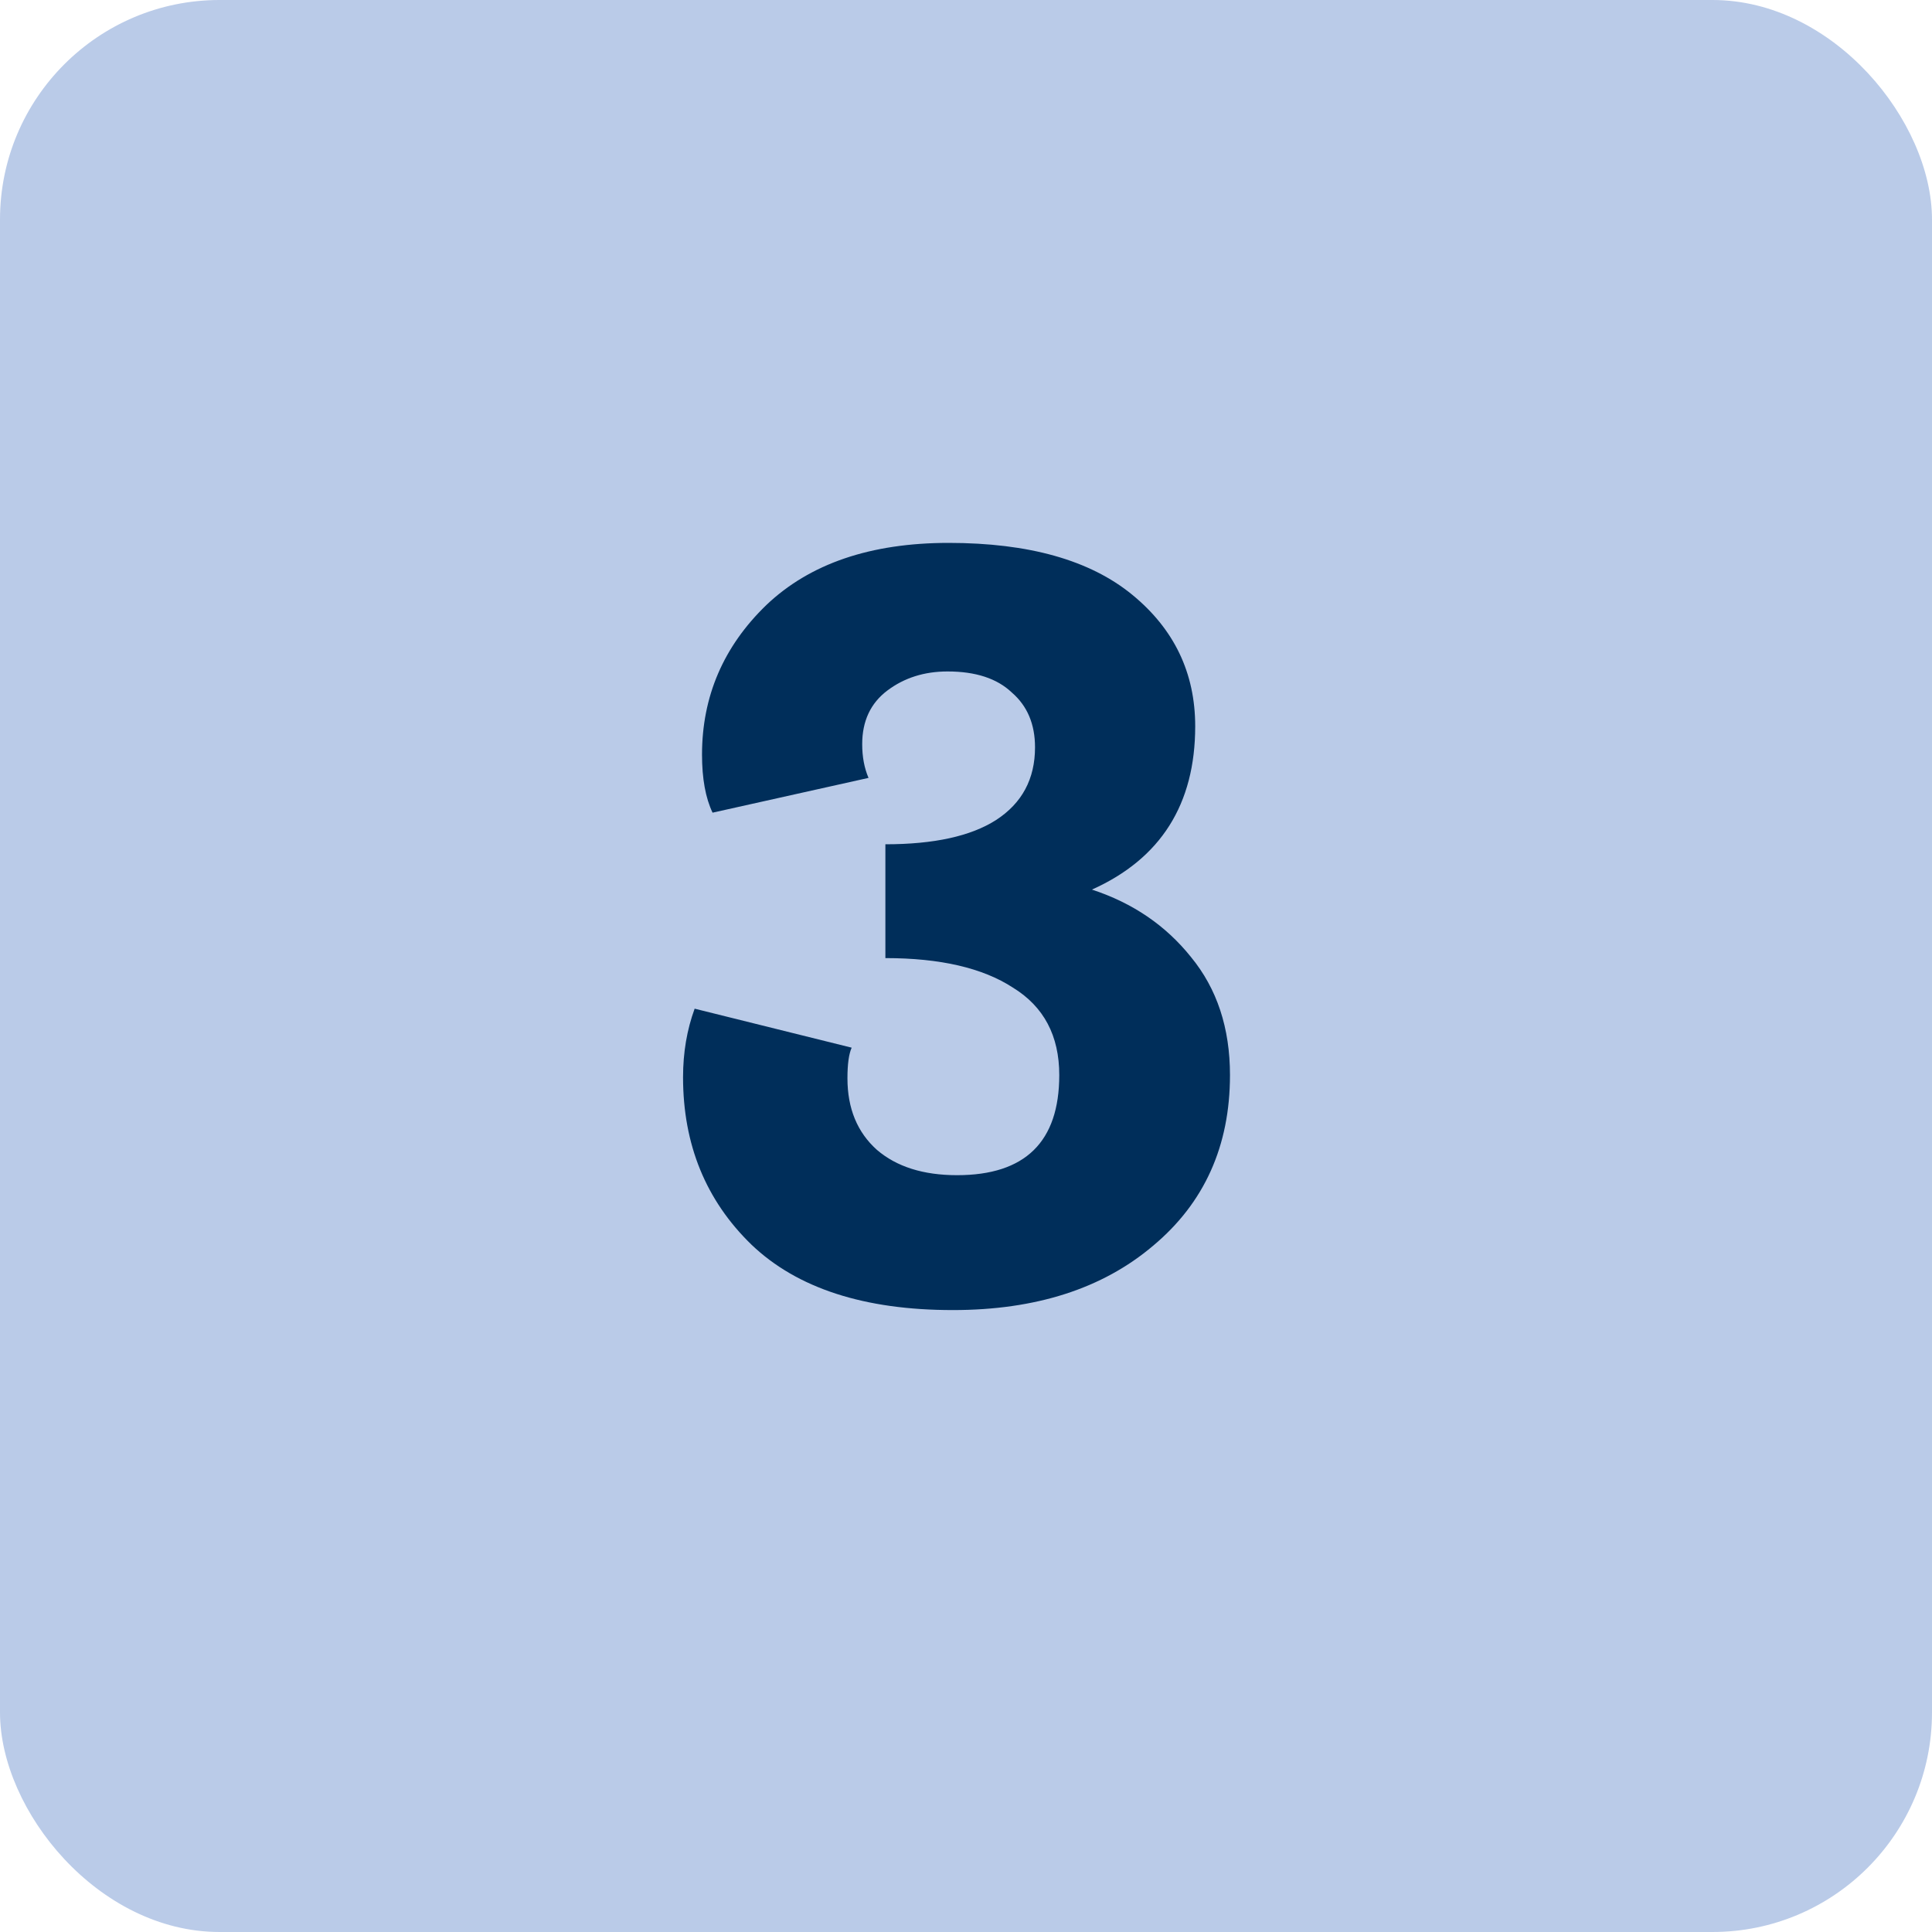
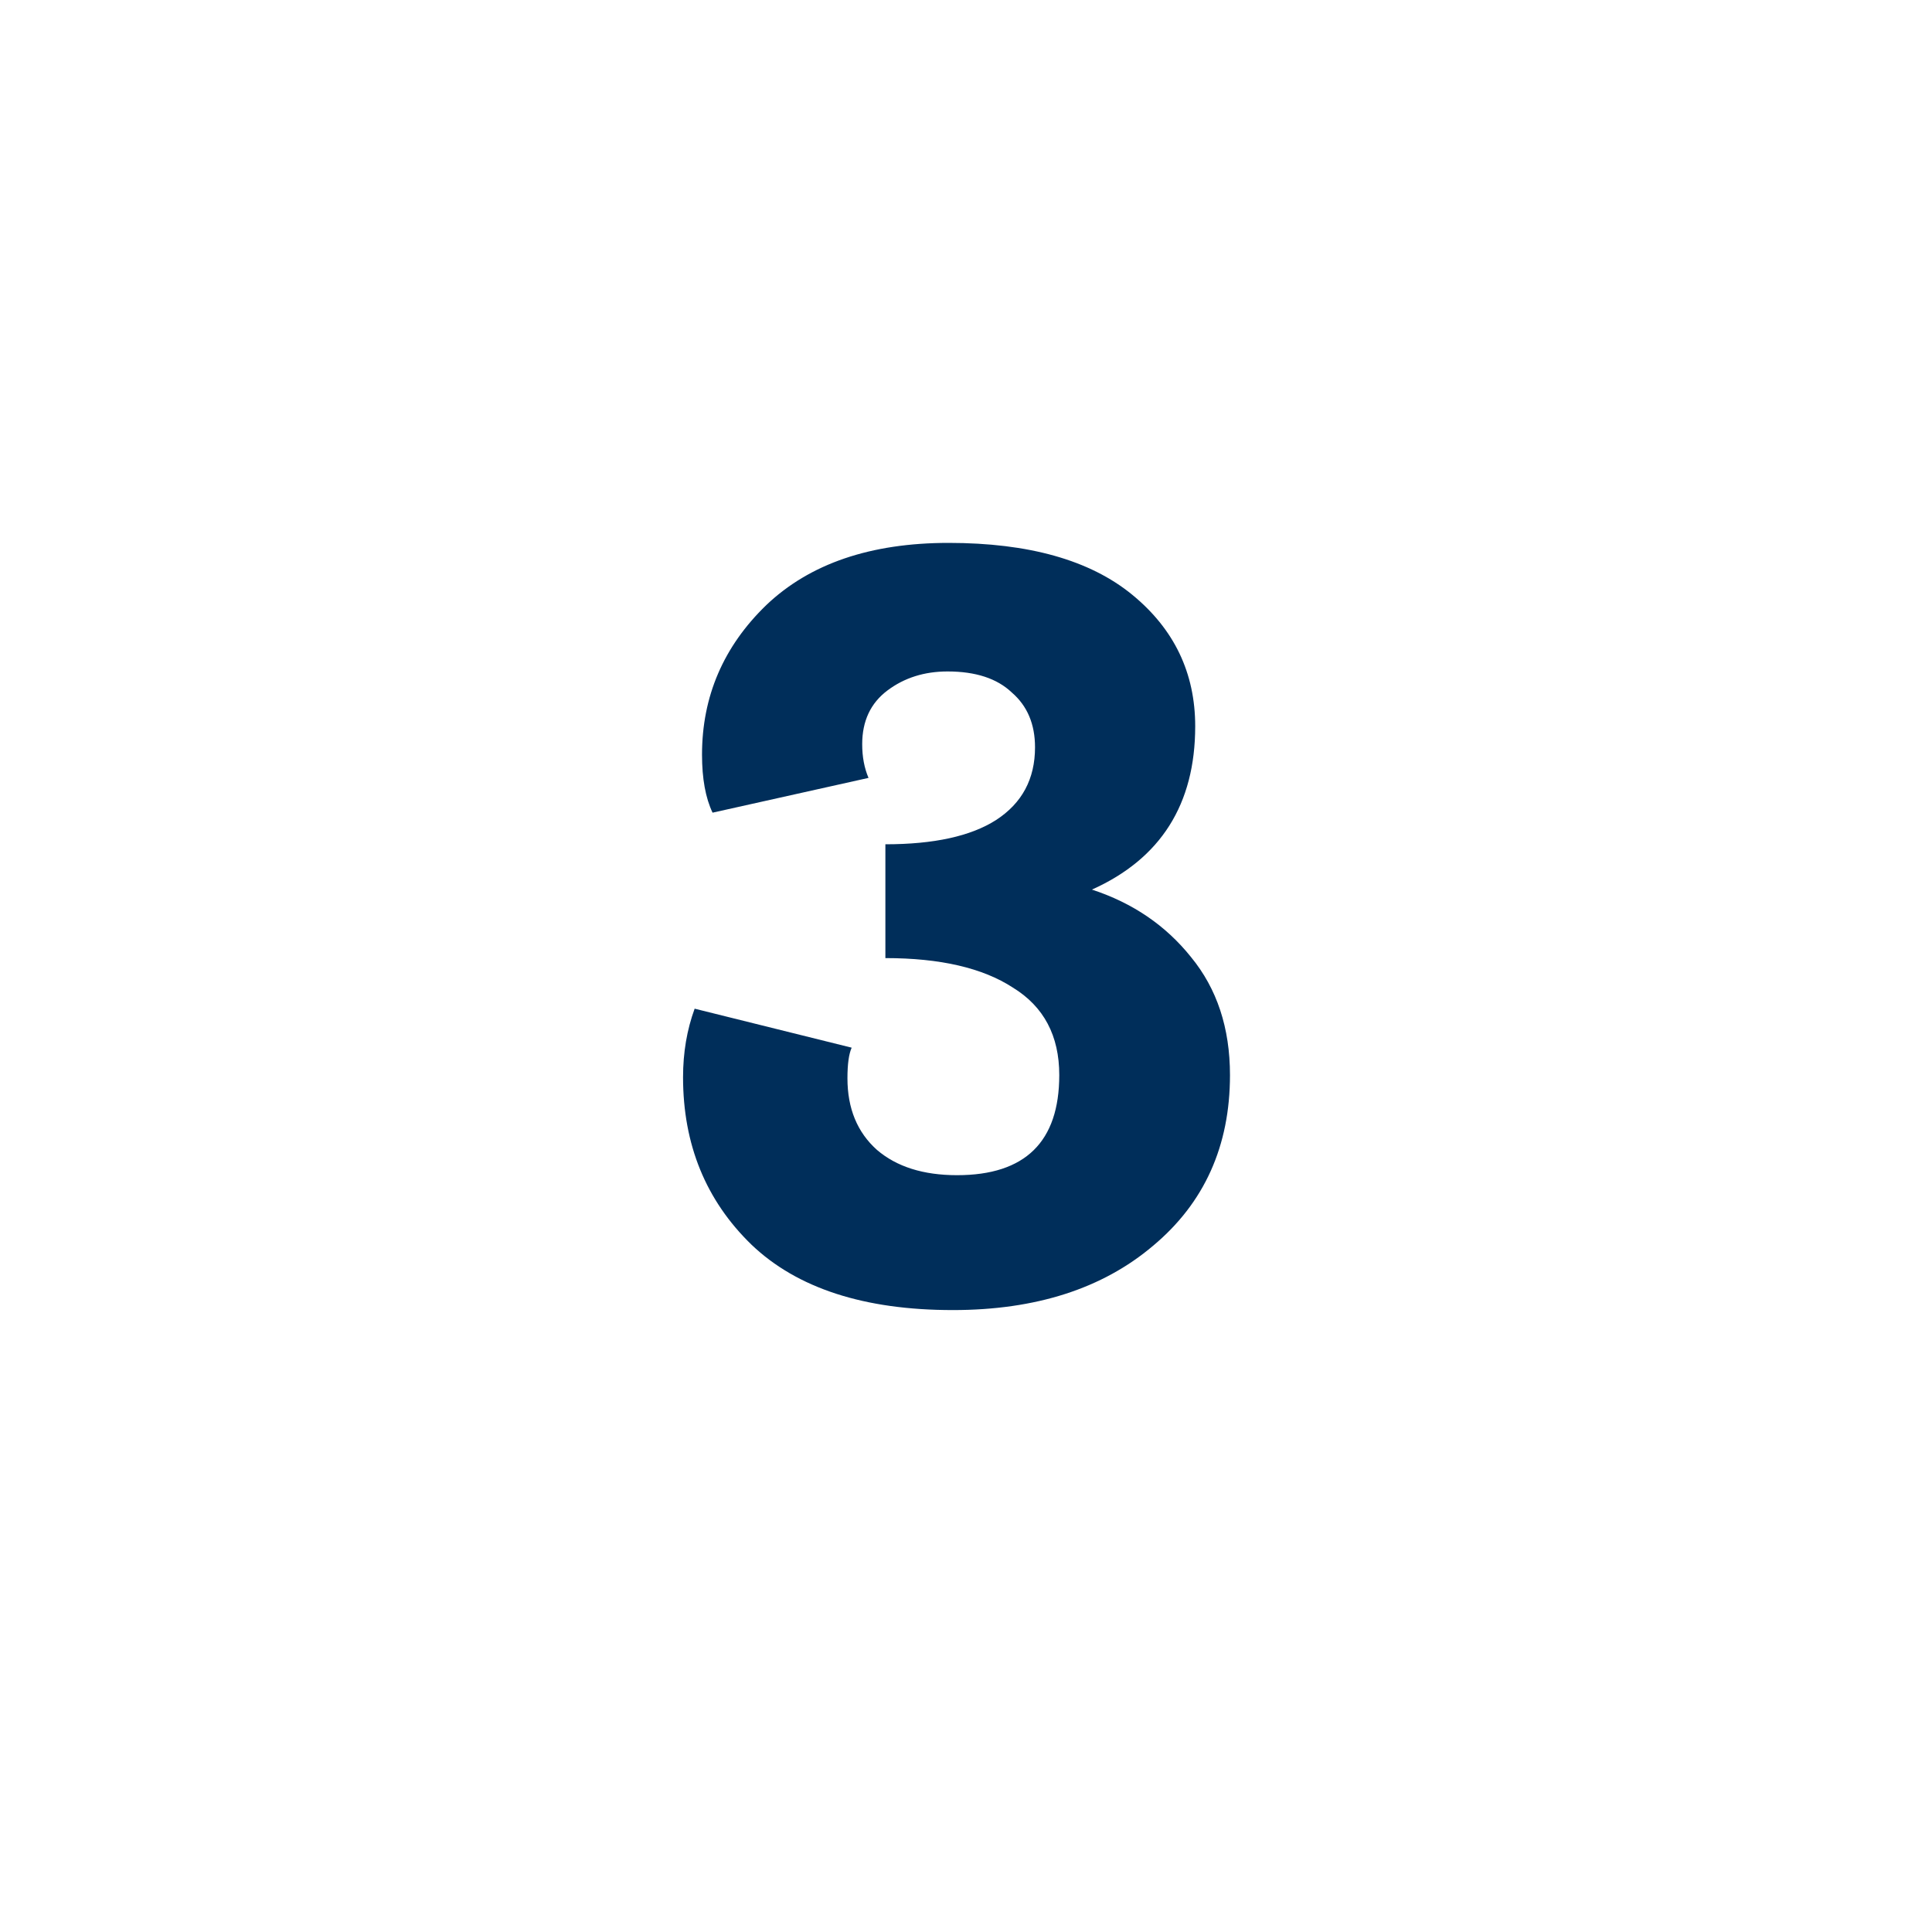
<svg xmlns="http://www.w3.org/2000/svg" width="44" height="44" viewBox="0 0 44 44" fill="none">
-   <rect width="44" height="44" rx="5" fill="#BACBE8" />
  <path d="M15.82 22.972L19.396 23.86C19.332 24.004 19.3 24.236 19.3 24.556C19.3 25.244 19.524 25.788 19.972 26.188C20.42 26.572 21.028 26.764 21.796 26.764C23.348 26.764 24.124 26.004 24.124 24.484C24.124 23.588 23.772 22.924 23.068 22.492C22.38 22.044 21.412 21.82 20.164 21.82V19.228C21.268 19.228 22.108 19.044 22.684 18.676C23.276 18.292 23.572 17.74 23.572 17.02C23.572 16.492 23.396 16.076 23.044 15.772C22.708 15.452 22.22 15.292 21.58 15.292C21.052 15.292 20.596 15.436 20.212 15.724C19.828 16.012 19.636 16.42 19.636 16.948C19.636 17.236 19.684 17.492 19.78 17.716L16.228 18.508C16.068 18.172 15.988 17.732 15.988 17.188C15.988 15.86 16.476 14.724 17.452 13.78C18.444 12.836 19.828 12.364 21.604 12.364C23.428 12.364 24.82 12.756 25.78 13.54C26.74 14.324 27.22 15.324 27.22 16.54C27.22 18.316 26.436 19.556 24.868 20.26C25.796 20.564 26.548 21.076 27.124 21.796C27.716 22.516 28.012 23.412 28.012 24.484C28.012 26.1 27.428 27.396 26.26 28.372C25.108 29.348 23.588 29.836 21.7 29.836C19.684 29.836 18.156 29.34 17.116 28.348C16.076 27.34 15.556 26.068 15.556 24.532C15.556 23.972 15.644 23.452 15.82 22.972Z" fill="#002E5A" />
</svg>